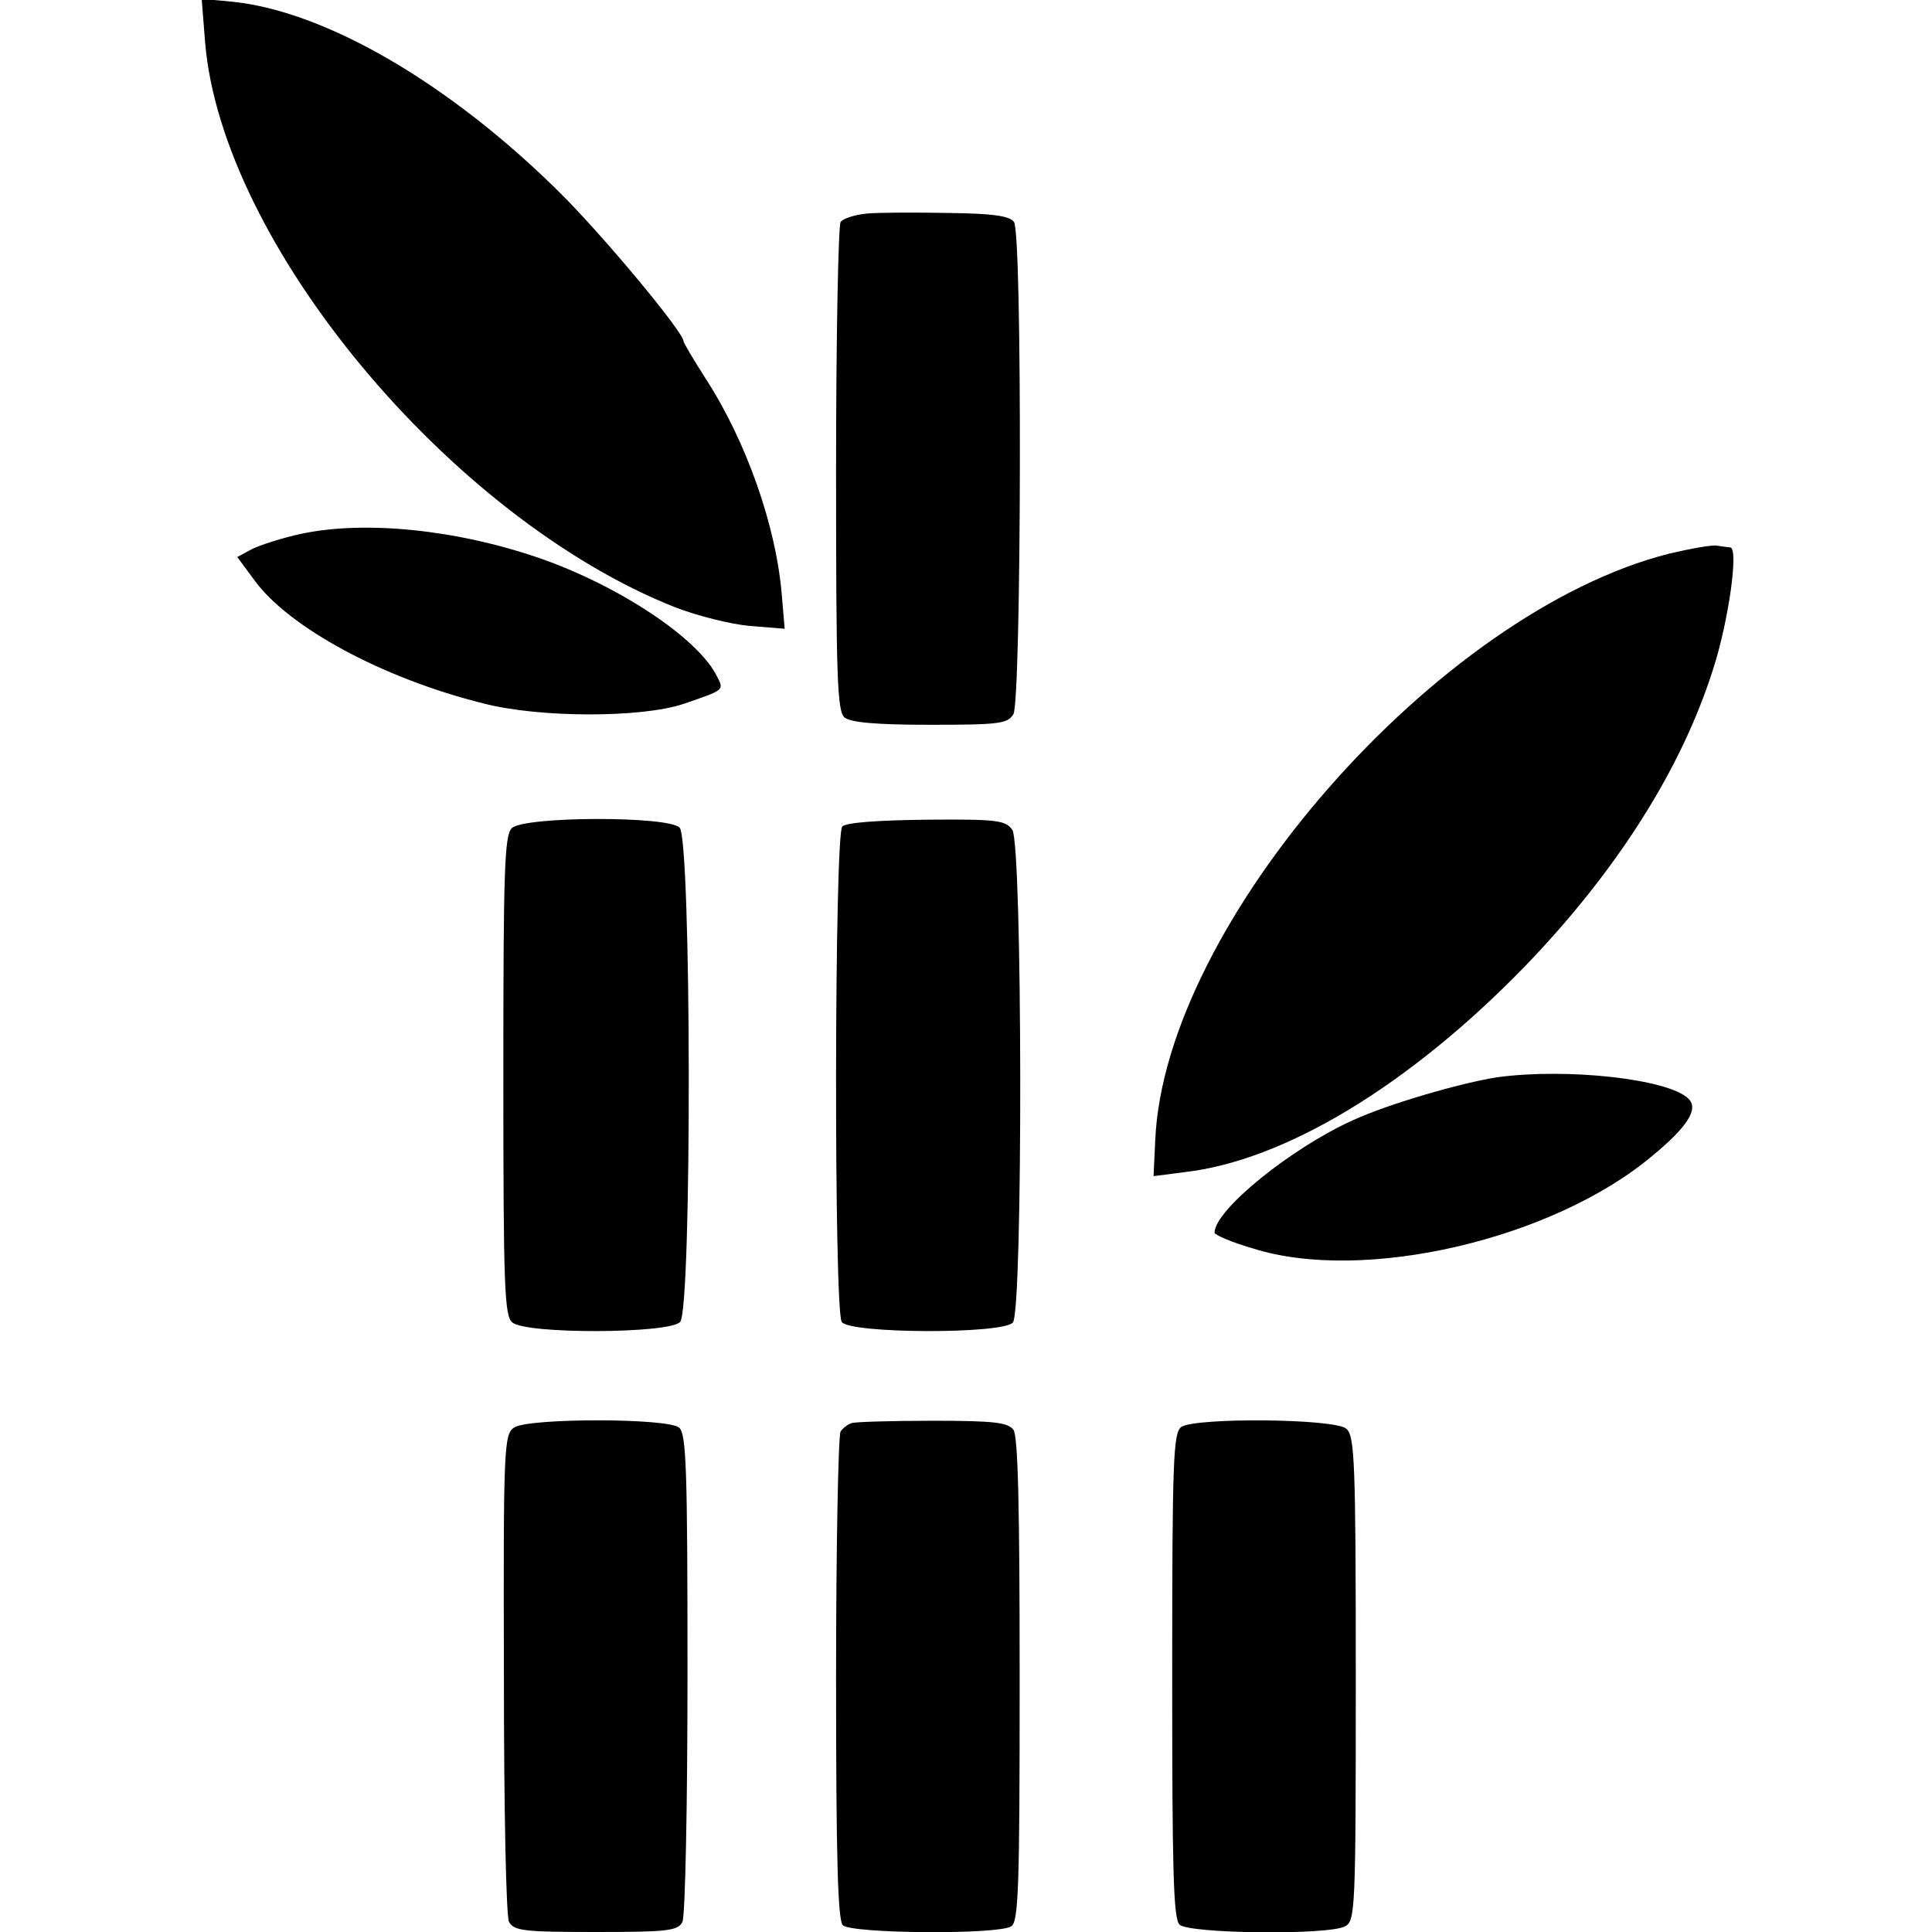
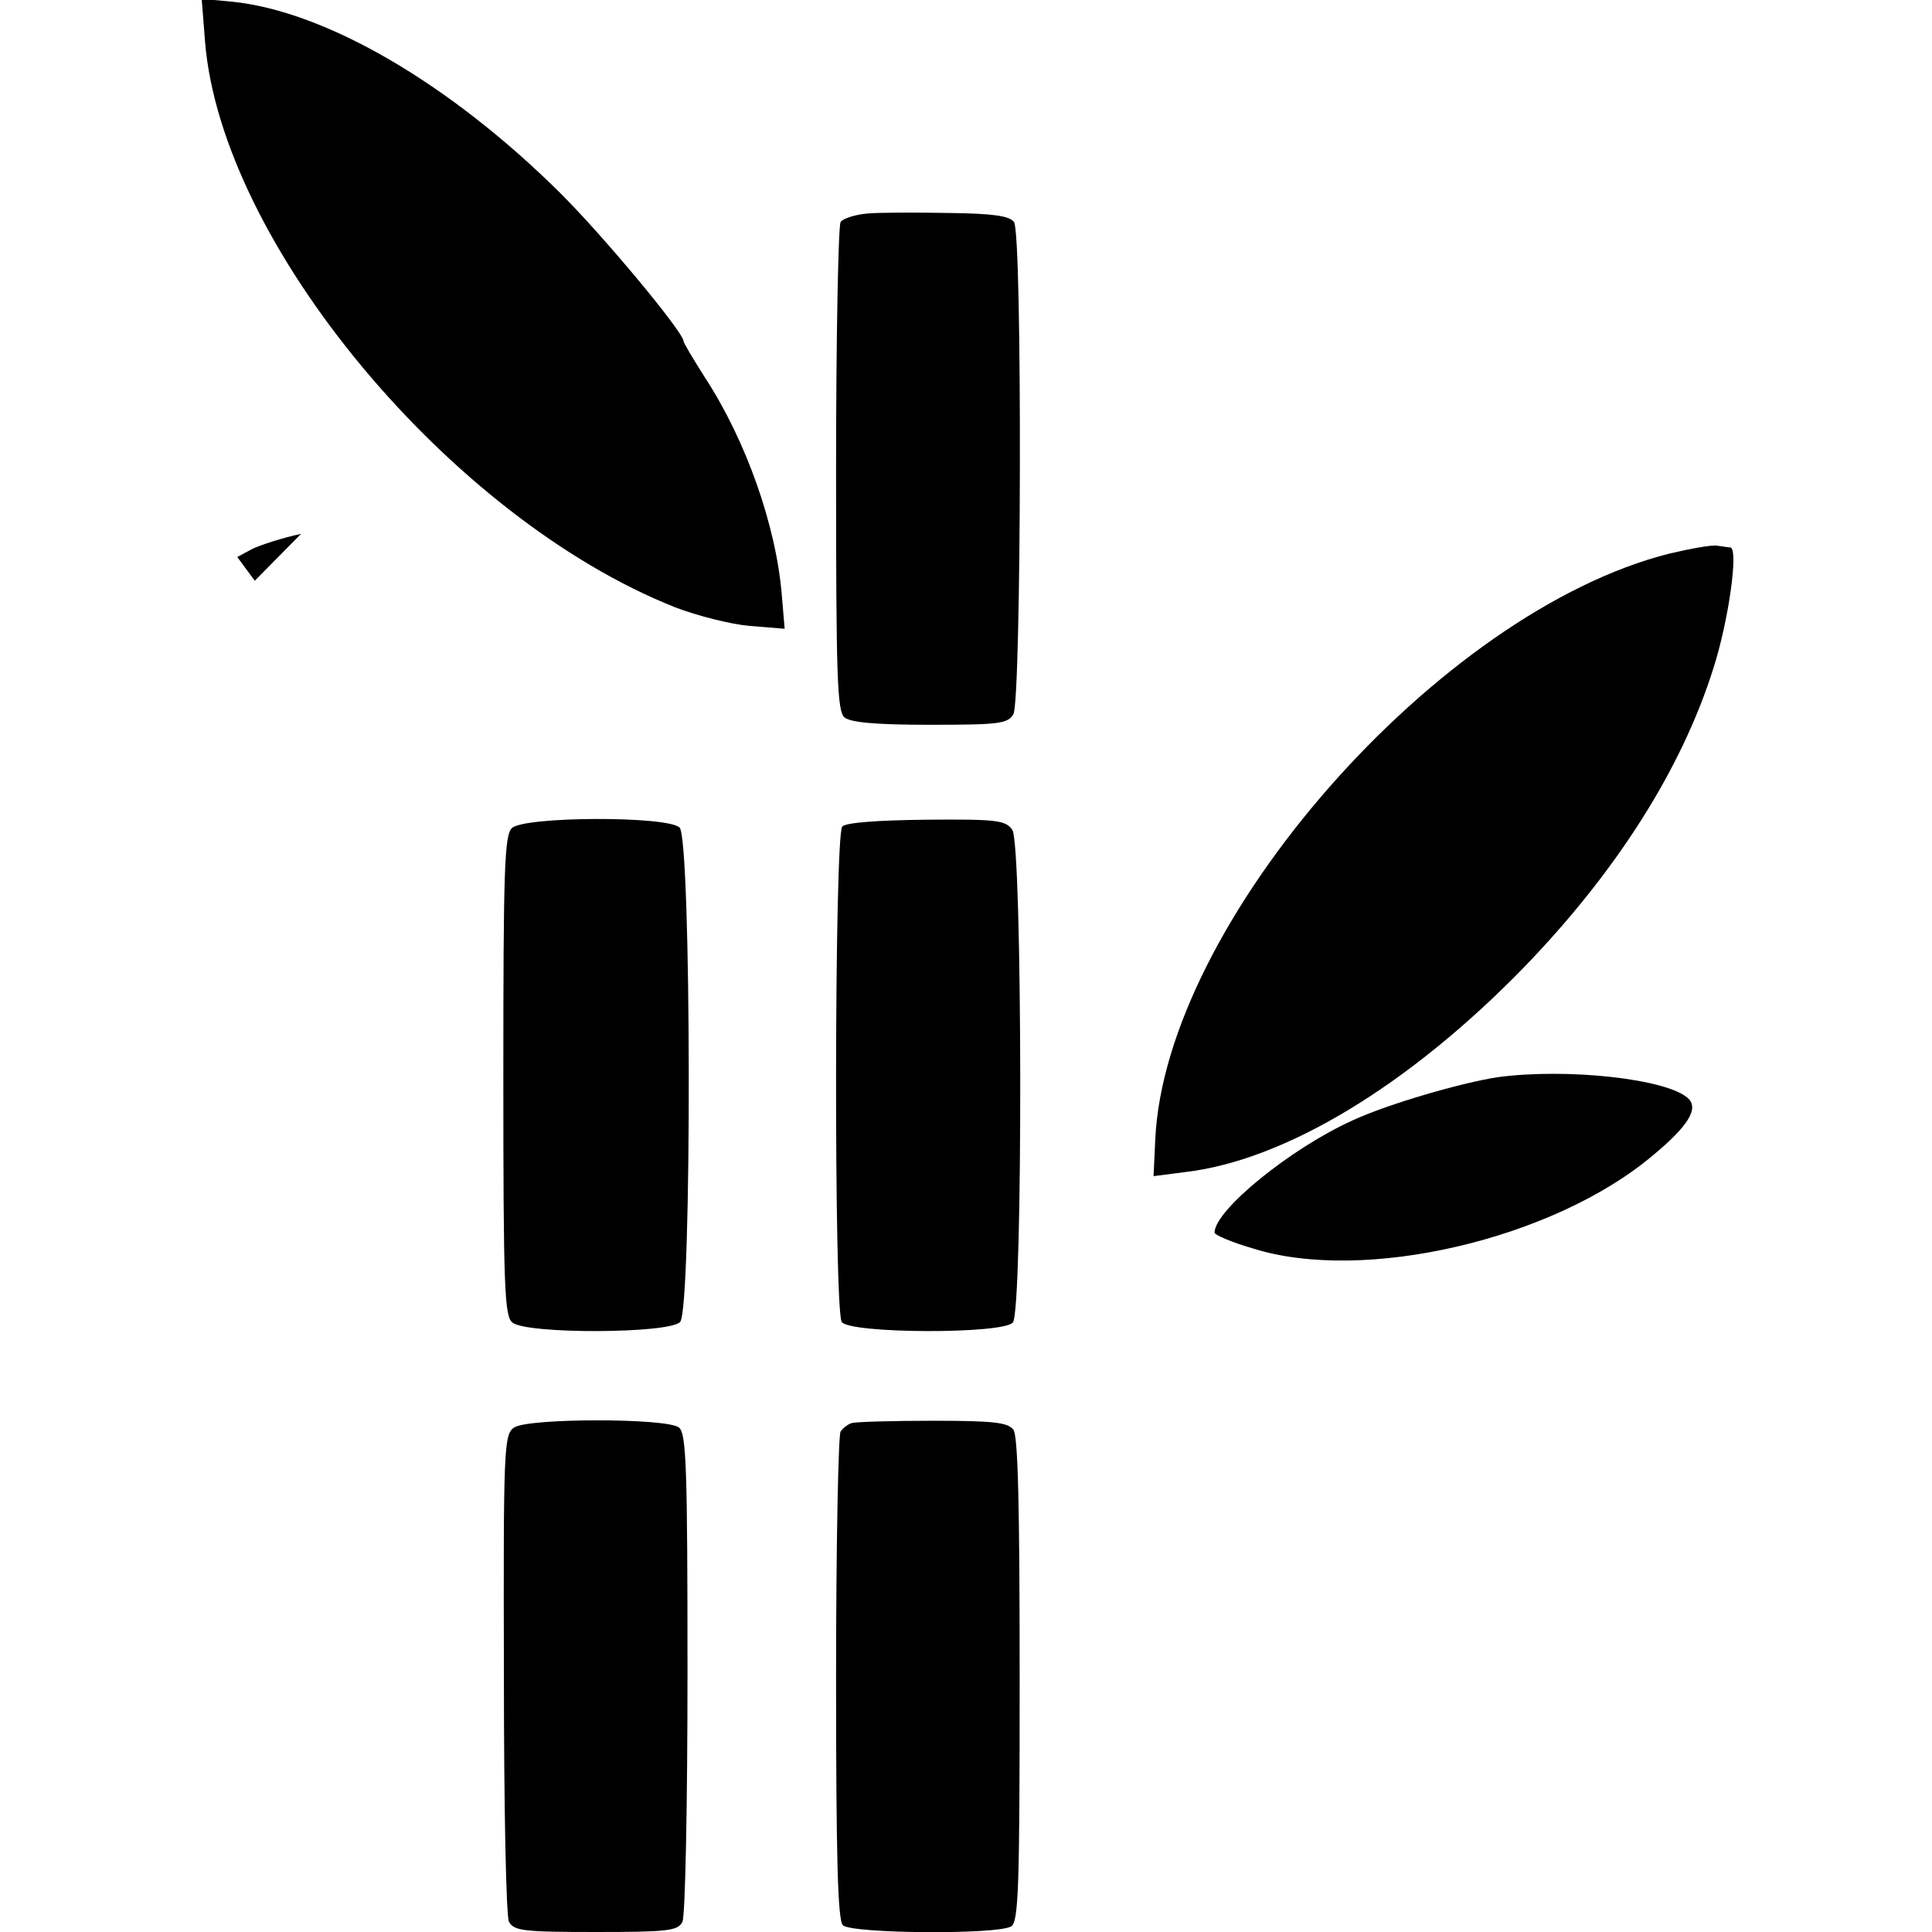
<svg xmlns="http://www.w3.org/2000/svg" version="1.0" width="342pt" height="342pt" viewBox="0 0 342 342" preserveAspectRatio="xMidYMid meet">
  <g transform="translate(0,342) scale(0.1,-0.1)" fill="#000000" stroke="none">
    <path d="M363 3346 c29 -356 434 -843 832 -1001 39 -15 98 -30 132 -33 l62 -5 -5 59 c-10 123 -63 273 -135 384 -21 33 -39 63 -39 66 0 16 -144 189 -220 264 -194 192 -413 320 -579 337 l-54 5 6 -76z" />
    <path d="M1535 3042 c-22 -2 -43 -9 -47 -15 -4 -7 -8 -204 -8 -438 0 -371 2 -428 15 -439 11 -9 56 -13 152 -13 123 0 137 2 147 19 14 26 16 851 1 871 -8 11 -38 15 -115 16 -58 1 -123 1 -145 -1z" />
-     <path d="M533 2475 c-33 -7 -73 -20 -87 -27 l-26 -14 31 -42 c61 -83 227 -173 404 -217 99 -26 281 -26 355 -1 73 25 72 24 59 49 -33 67 -173 160 -314 209 -148 51 -310 67 -422 43z" />
+     <path d="M533 2475 c-33 -7 -73 -20 -87 -27 l-26 -14 31 -42 z" />
    <path d="M2955 2440 c-409 -103 -893 -654 -910 -1038 l-3 -64 54 7 c178 20 399 154 603 364 163 169 278 350 334 528 27 84 45 212 30 214 -4 0 -15 2 -23 3 -8 2 -47 -5 -85 -14z" />
    <path d="M906 1954 c-13 -13 -15 -73 -15 -438 0 -376 2 -426 16 -437 24 -21 279 -20 297 1 21 23 20 855 -1 875 -21 21 -276 20 -297 -1z" />
    <path d="M1491 1957 c-14 -14 -15 -855 -1 -877 13 -21 286 -22 303 -1 18 21 17 846 -1 872 -12 17 -27 19 -151 18 -87 -1 -143 -5 -150 -12z" />
    <path d="M2650 1513 c-64 -10 -192 -47 -255 -76 -109 -49 -245 -159 -245 -199 0 -4 30 -17 68 -28 196 -62 531 16 707 164 63 52 82 83 64 101 -35 35 -215 55 -339 38z" />
    <path d="M910 893 c-18 -12 -19 -37 -18 -435 0 -246 4 -430 9 -440 9 -16 26 -18 154 -18 127 0 145 2 153 18 5 9 9 207 9 440 0 363 -2 424 -15 435 -21 17 -267 17 -292 0z" />
    <path d="M1508 901 c-7 -2 -16 -9 -20 -15 -4 -6 -8 -202 -8 -436 0 -318 3 -429 12 -438 15 -15 275 -17 298 -2 13 8 15 68 15 436 0 313 -3 431 -11 443 -10 13 -34 16 -143 16 -72 0 -136 -2 -143 -4z" />
-     <path d="M2091 894 c-14 -11 -16 -56 -16 -440 0 -345 2 -430 13 -441 17 -16 263 -19 293 -3 18 10 19 26 19 439 0 386 -2 430 -17 442 -21 18 -267 20 -292 3z" />
  </g>
</svg>